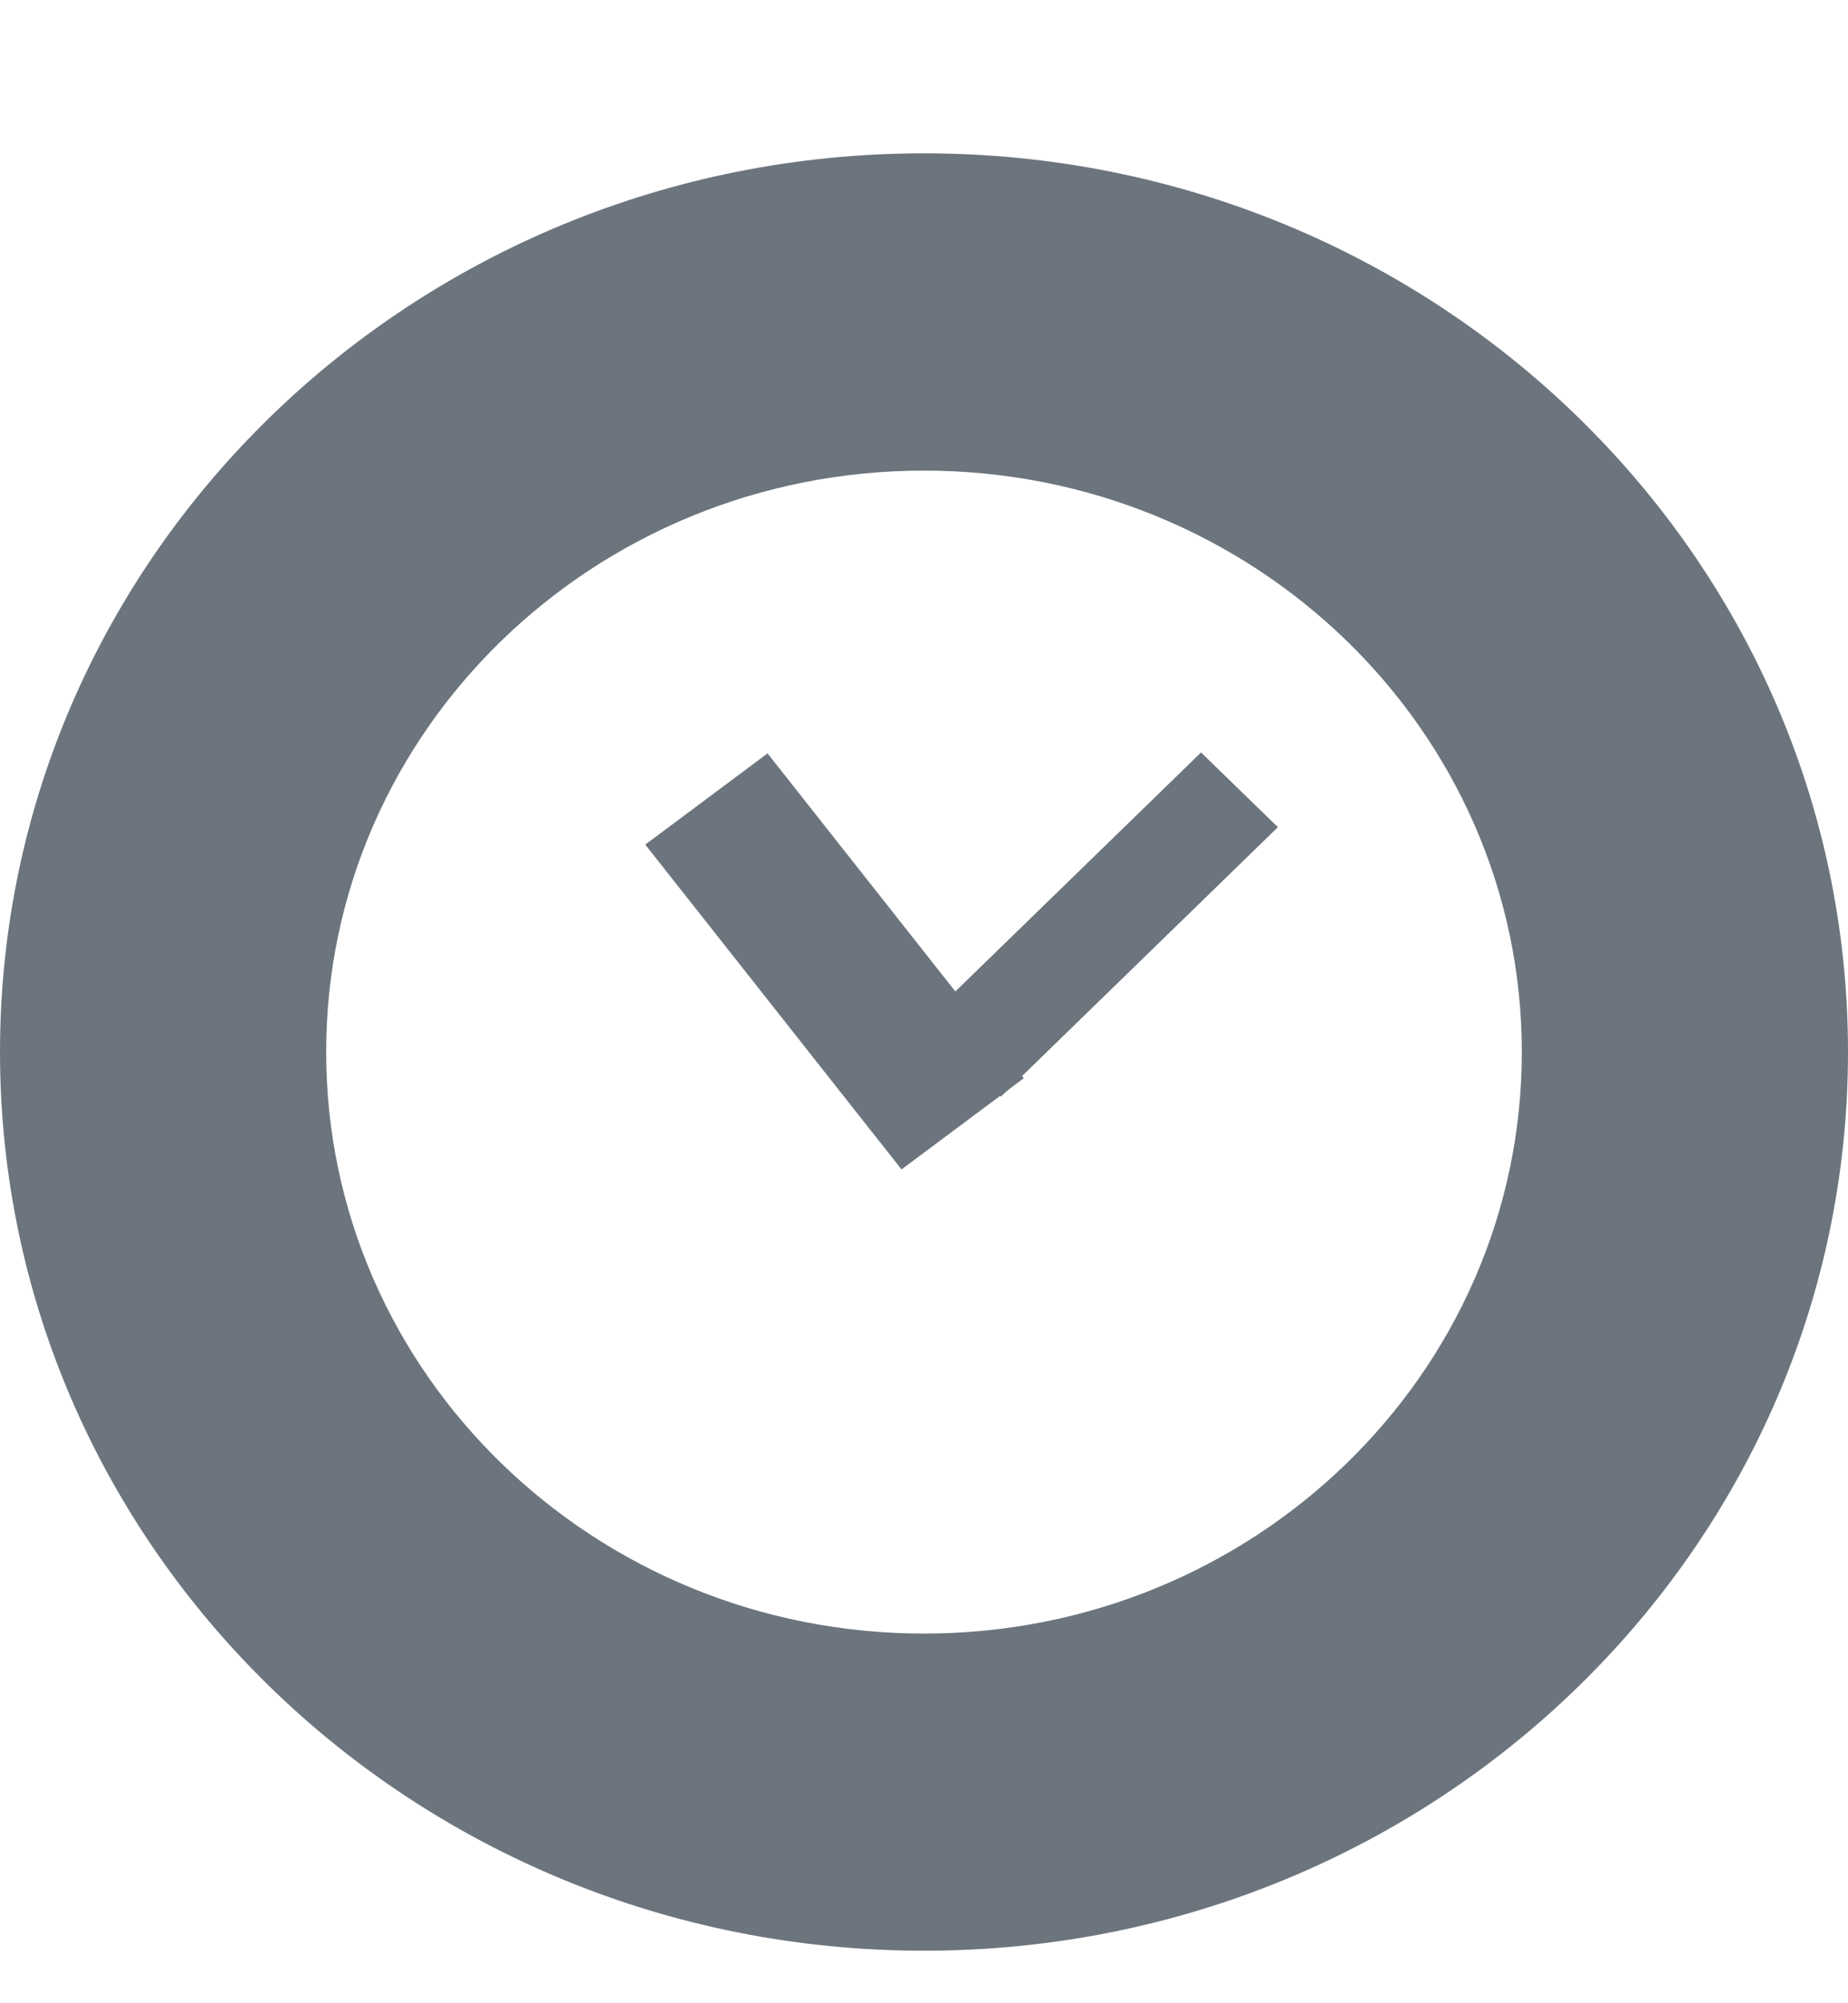
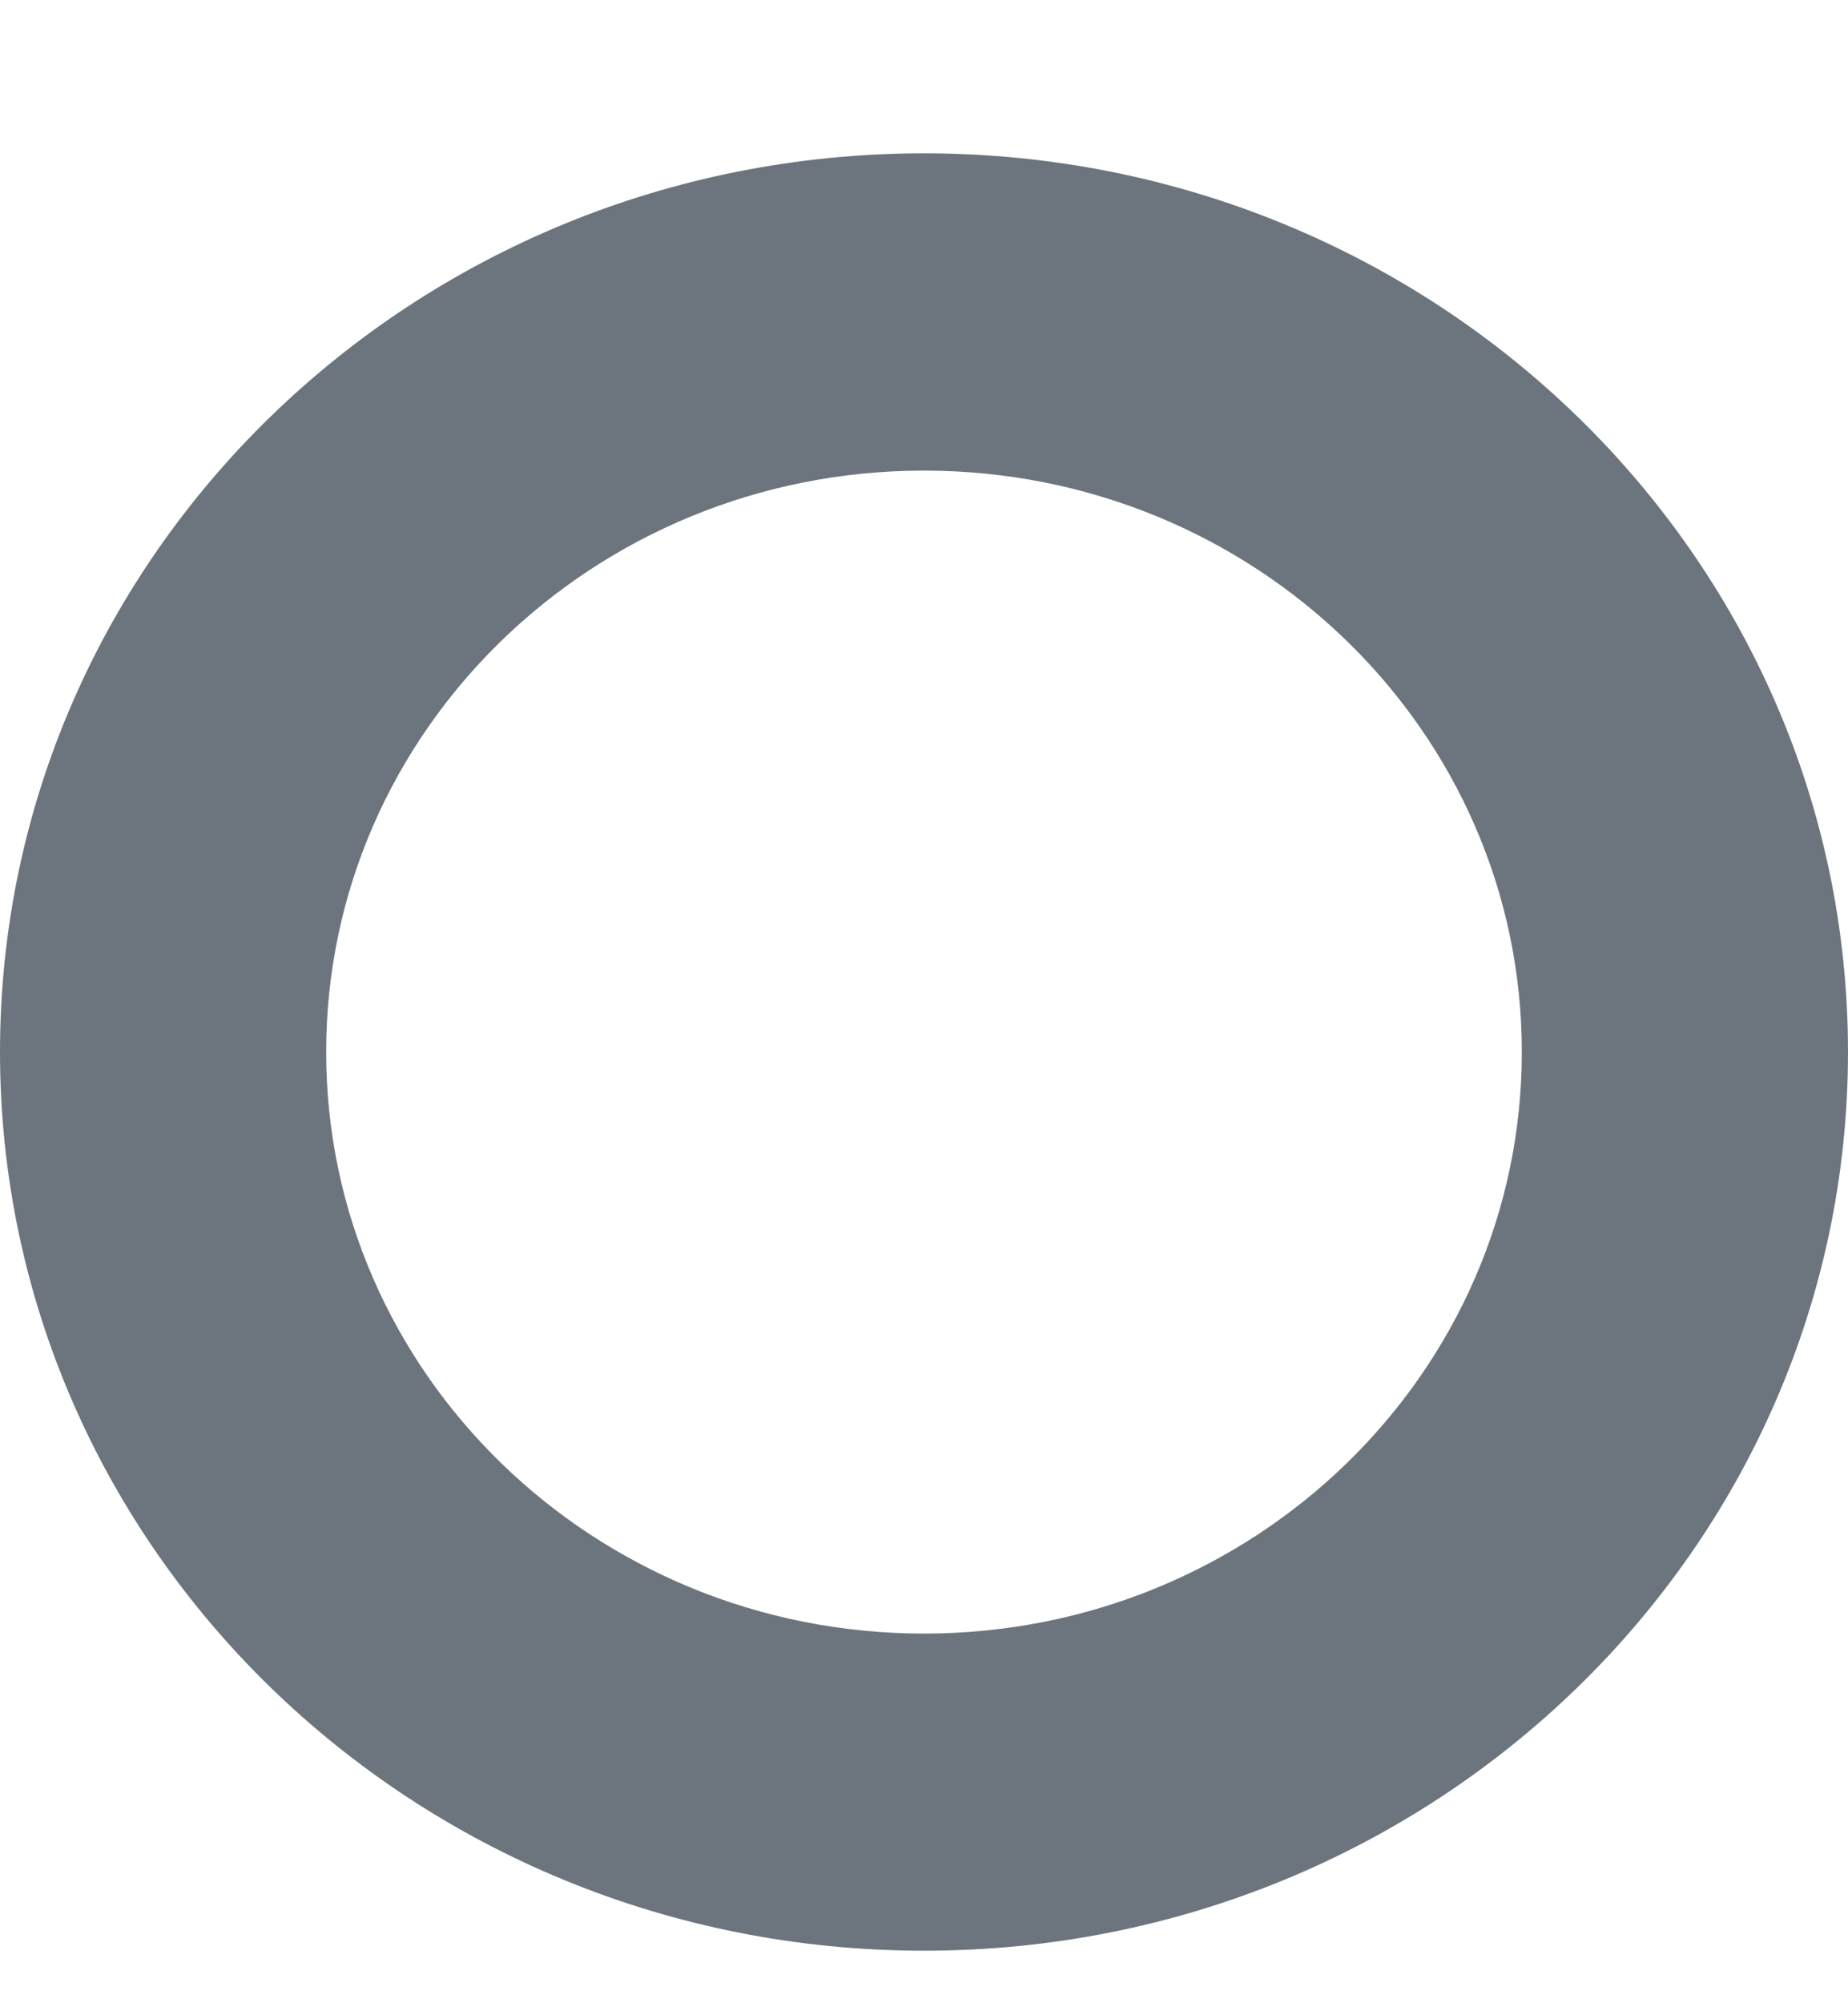
<svg xmlns="http://www.w3.org/2000/svg" width="12" height="13" viewBox="0 0 12 13" fill="none">
  <path fill-rule="evenodd" clip-rule="evenodd" d="M6 12.659C9.314 12.659 12 10.048 12 6.827C12 3.606 9.314 0.995 6 0.995C2.686 0.995 0 3.606 0 6.827C0 10.048 2.686 12.659 6 12.659ZM6 10.601C8.144 10.601 9.882 8.911 9.882 6.827C9.882 4.743 8.144 3.054 6 3.054C3.856 3.054 2.118 4.743 2.118 6.827C2.118 8.911 3.856 10.601 6 10.601Z" fill="#6C757D" />
-   <path d="M4.19 5.481L4.984 4.889L6.648 6.997L5.854 7.589L4.19 5.481Z" fill="#6C757D" />
-   <path d="M7.799 4.883L8.298 5.368L6.499 7.117L6 6.632L7.799 4.883Z" fill="#6C757D" />
</svg>